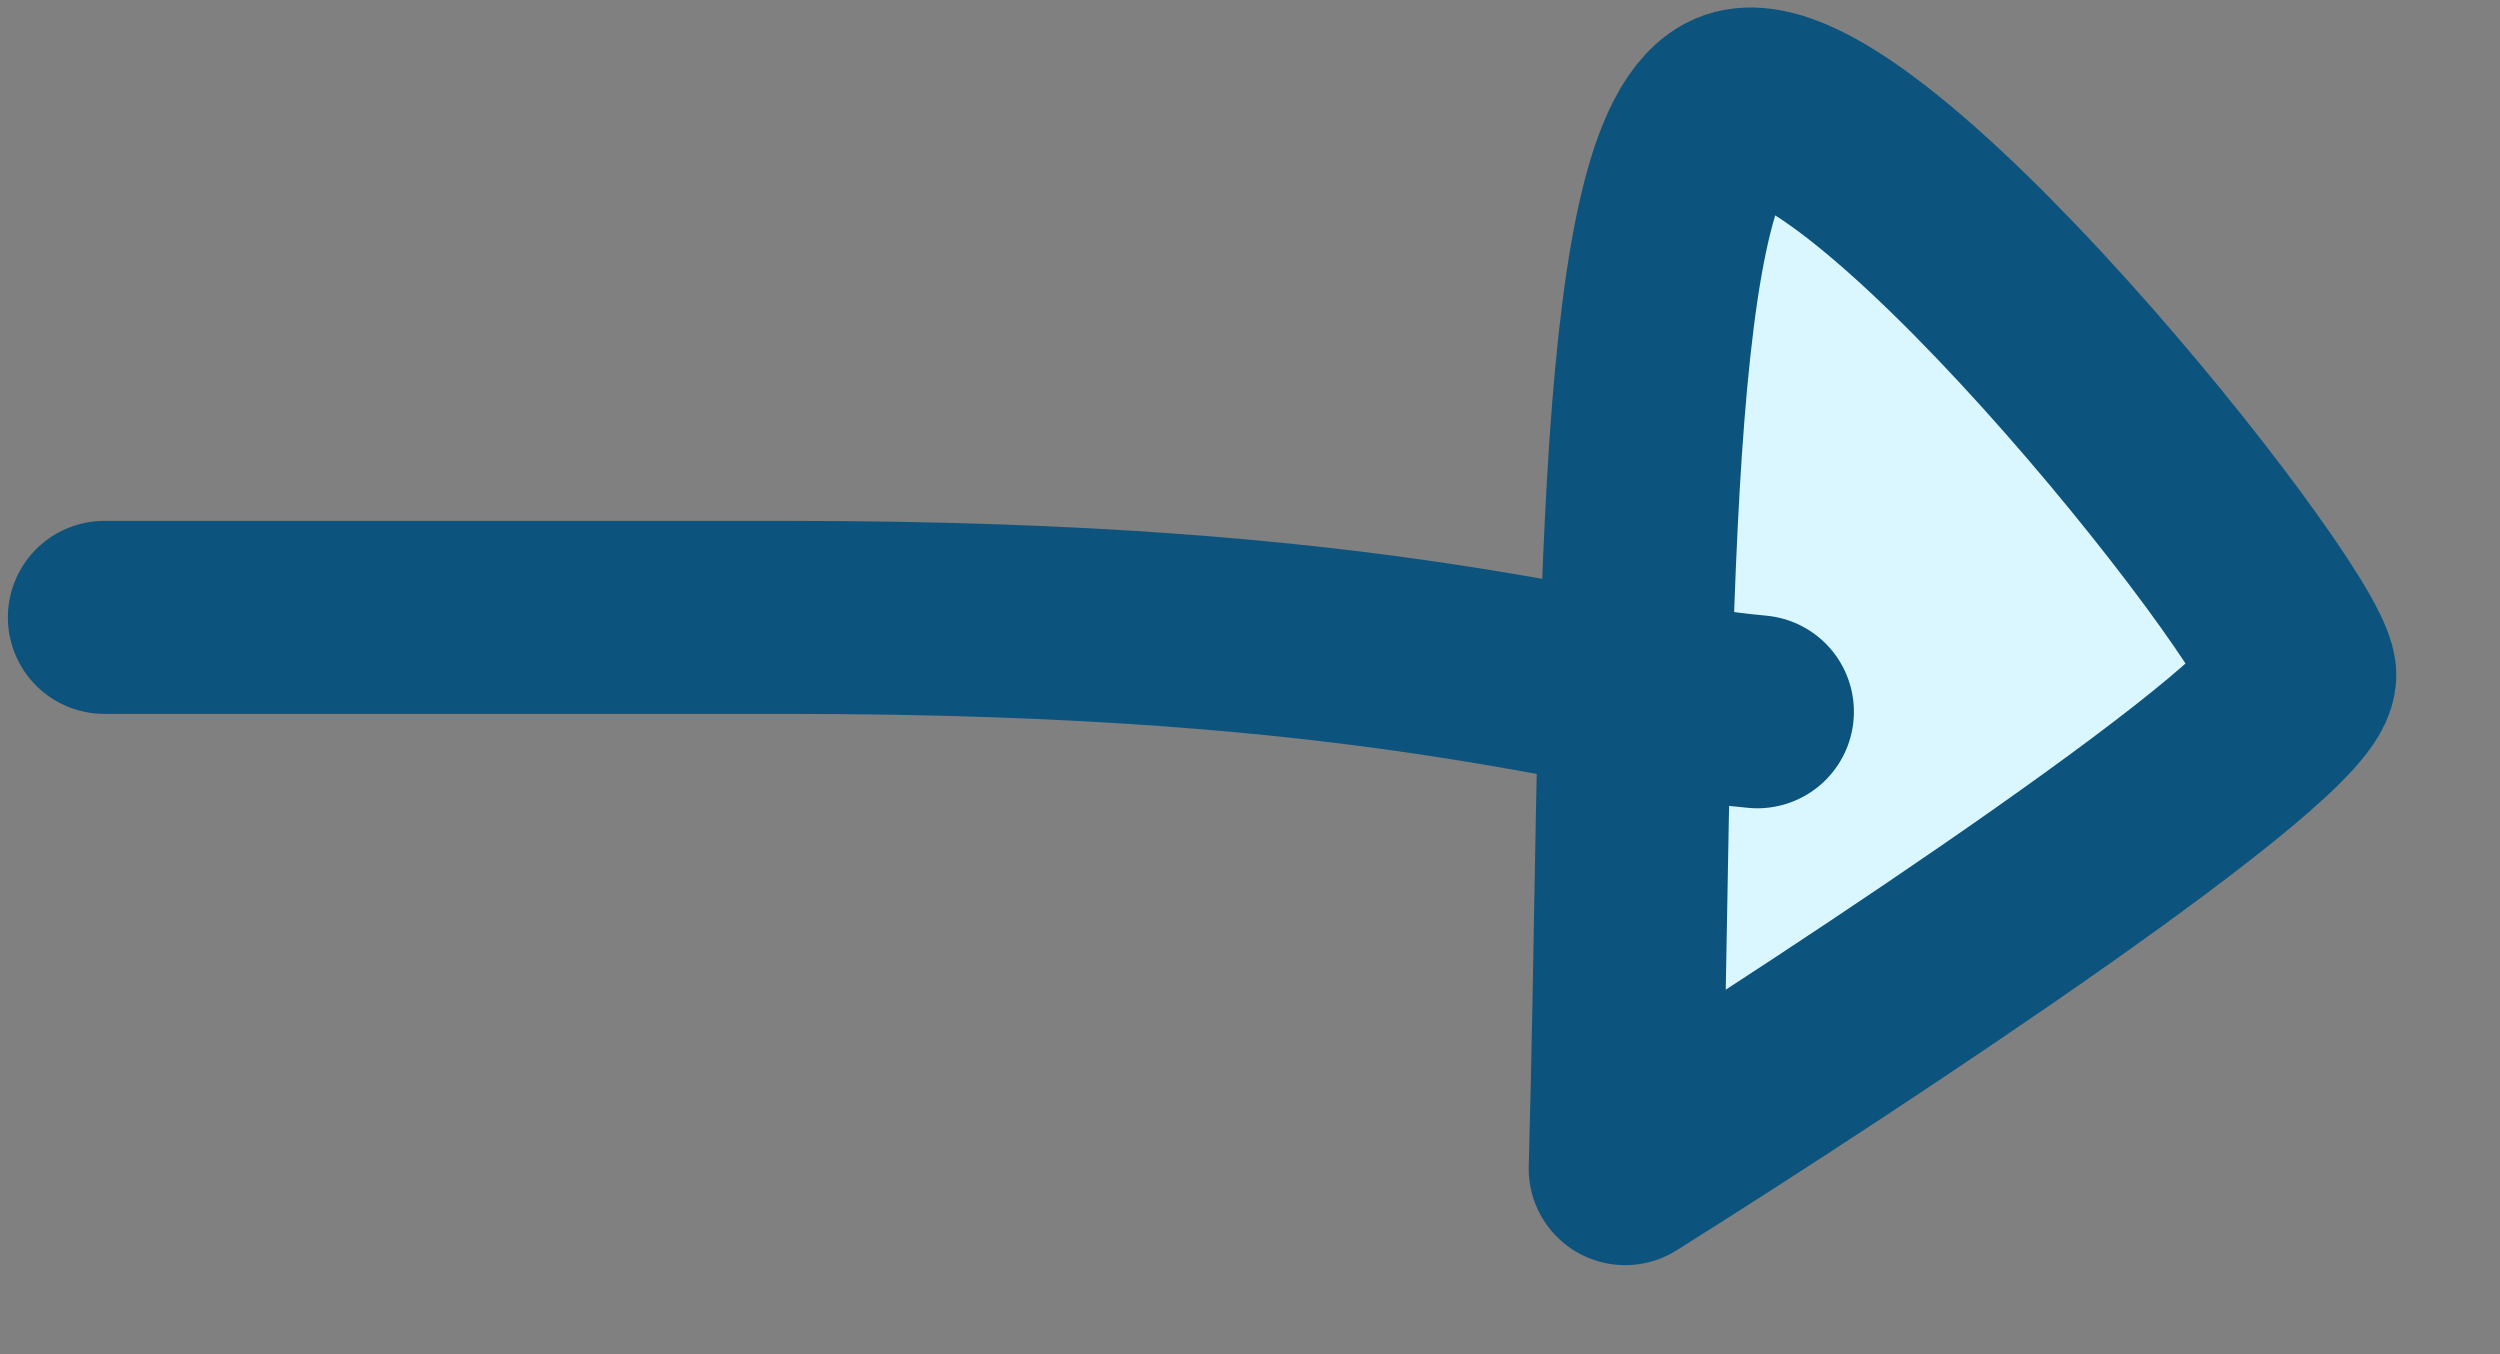
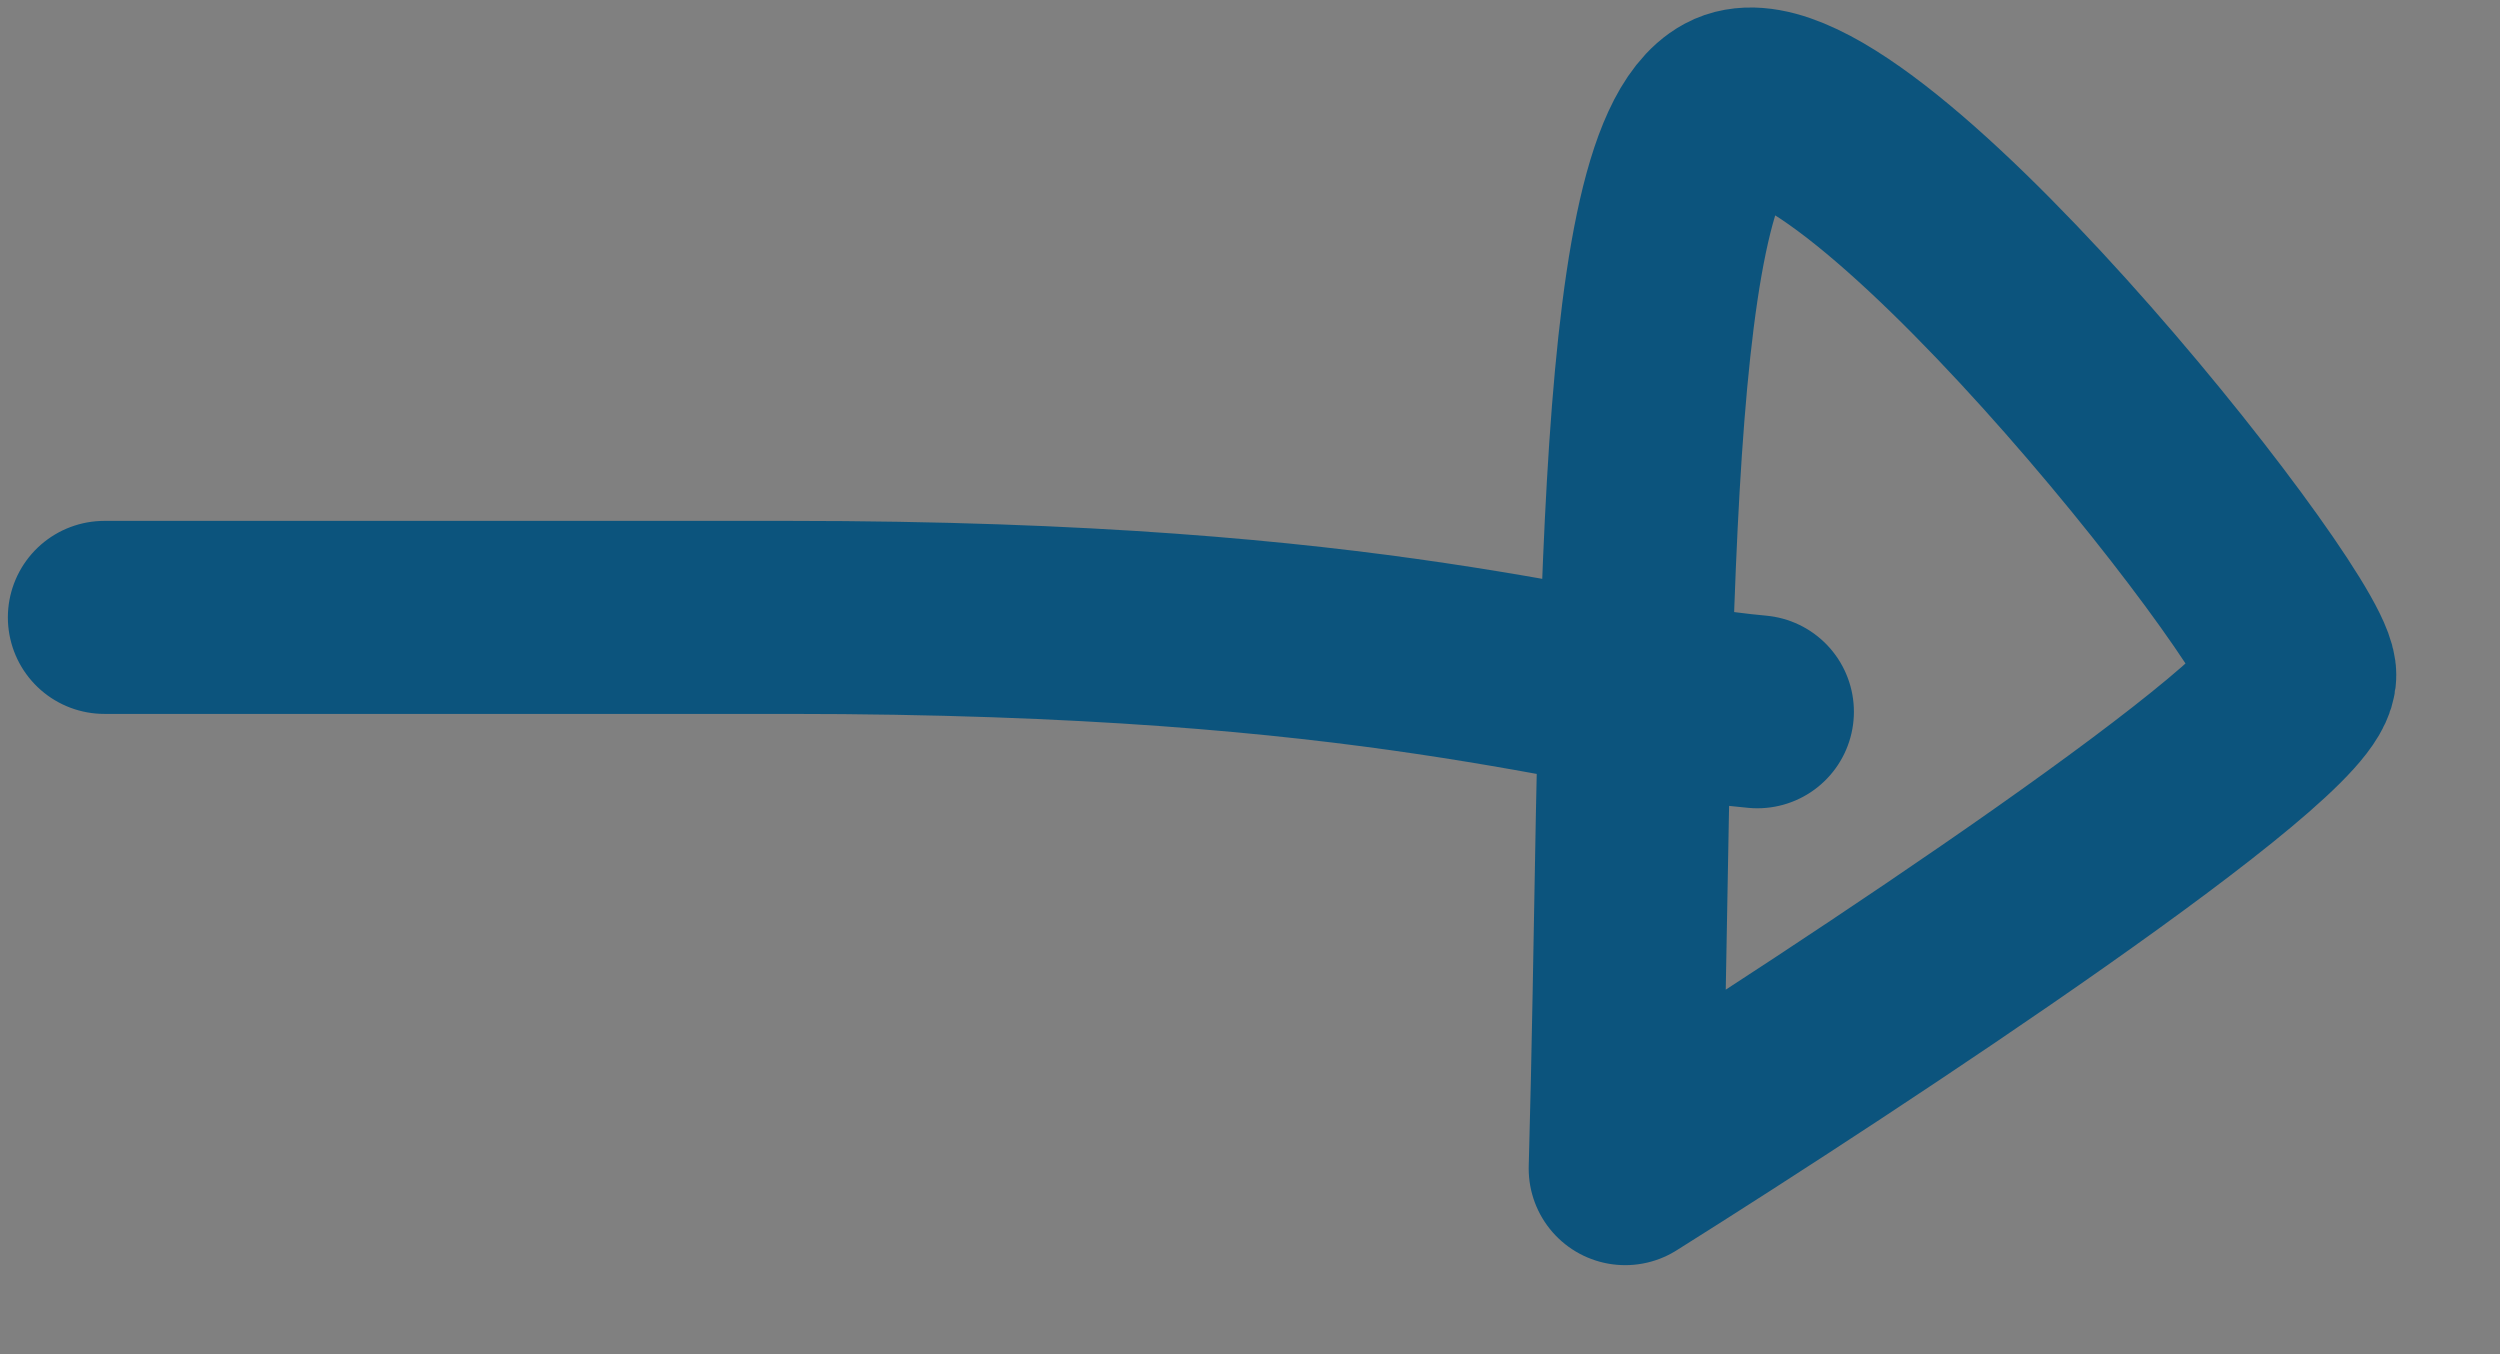
<svg xmlns="http://www.w3.org/2000/svg" width="24" height="13" viewBox="0 0 24 13" fill="none">
  <rect x="0" y="0" width="24" height="13" fill="#808080" stroke="none" />
-   <path d="M15.697 6.661C15.659 8.124 15.645 9.712 15.602 11.219C17.789 9.845 22.145 6.972 22.077 6.468C21.993 5.837 17.706 0.451 16.611 1.044C15.943 1.405 15.773 3.794 15.697 6.661Z" fill="#DAF7FF" />
  <path d="M1.002 5.927C3.467 5.927 0.559 5.927 7.574 5.927C13.324 5.927 15.172 6.679 16.871 6.833M15.602 11.219C15.728 6.762 15.602 1.59 16.611 1.044C17.706 0.451 21.993 5.837 22.077 6.468C22.145 6.972 17.789 9.845 15.602 11.219Z" stroke="#0C547D" stroke-width="1.853" stroke-linecap="round" stroke-linejoin="round" />
</svg>